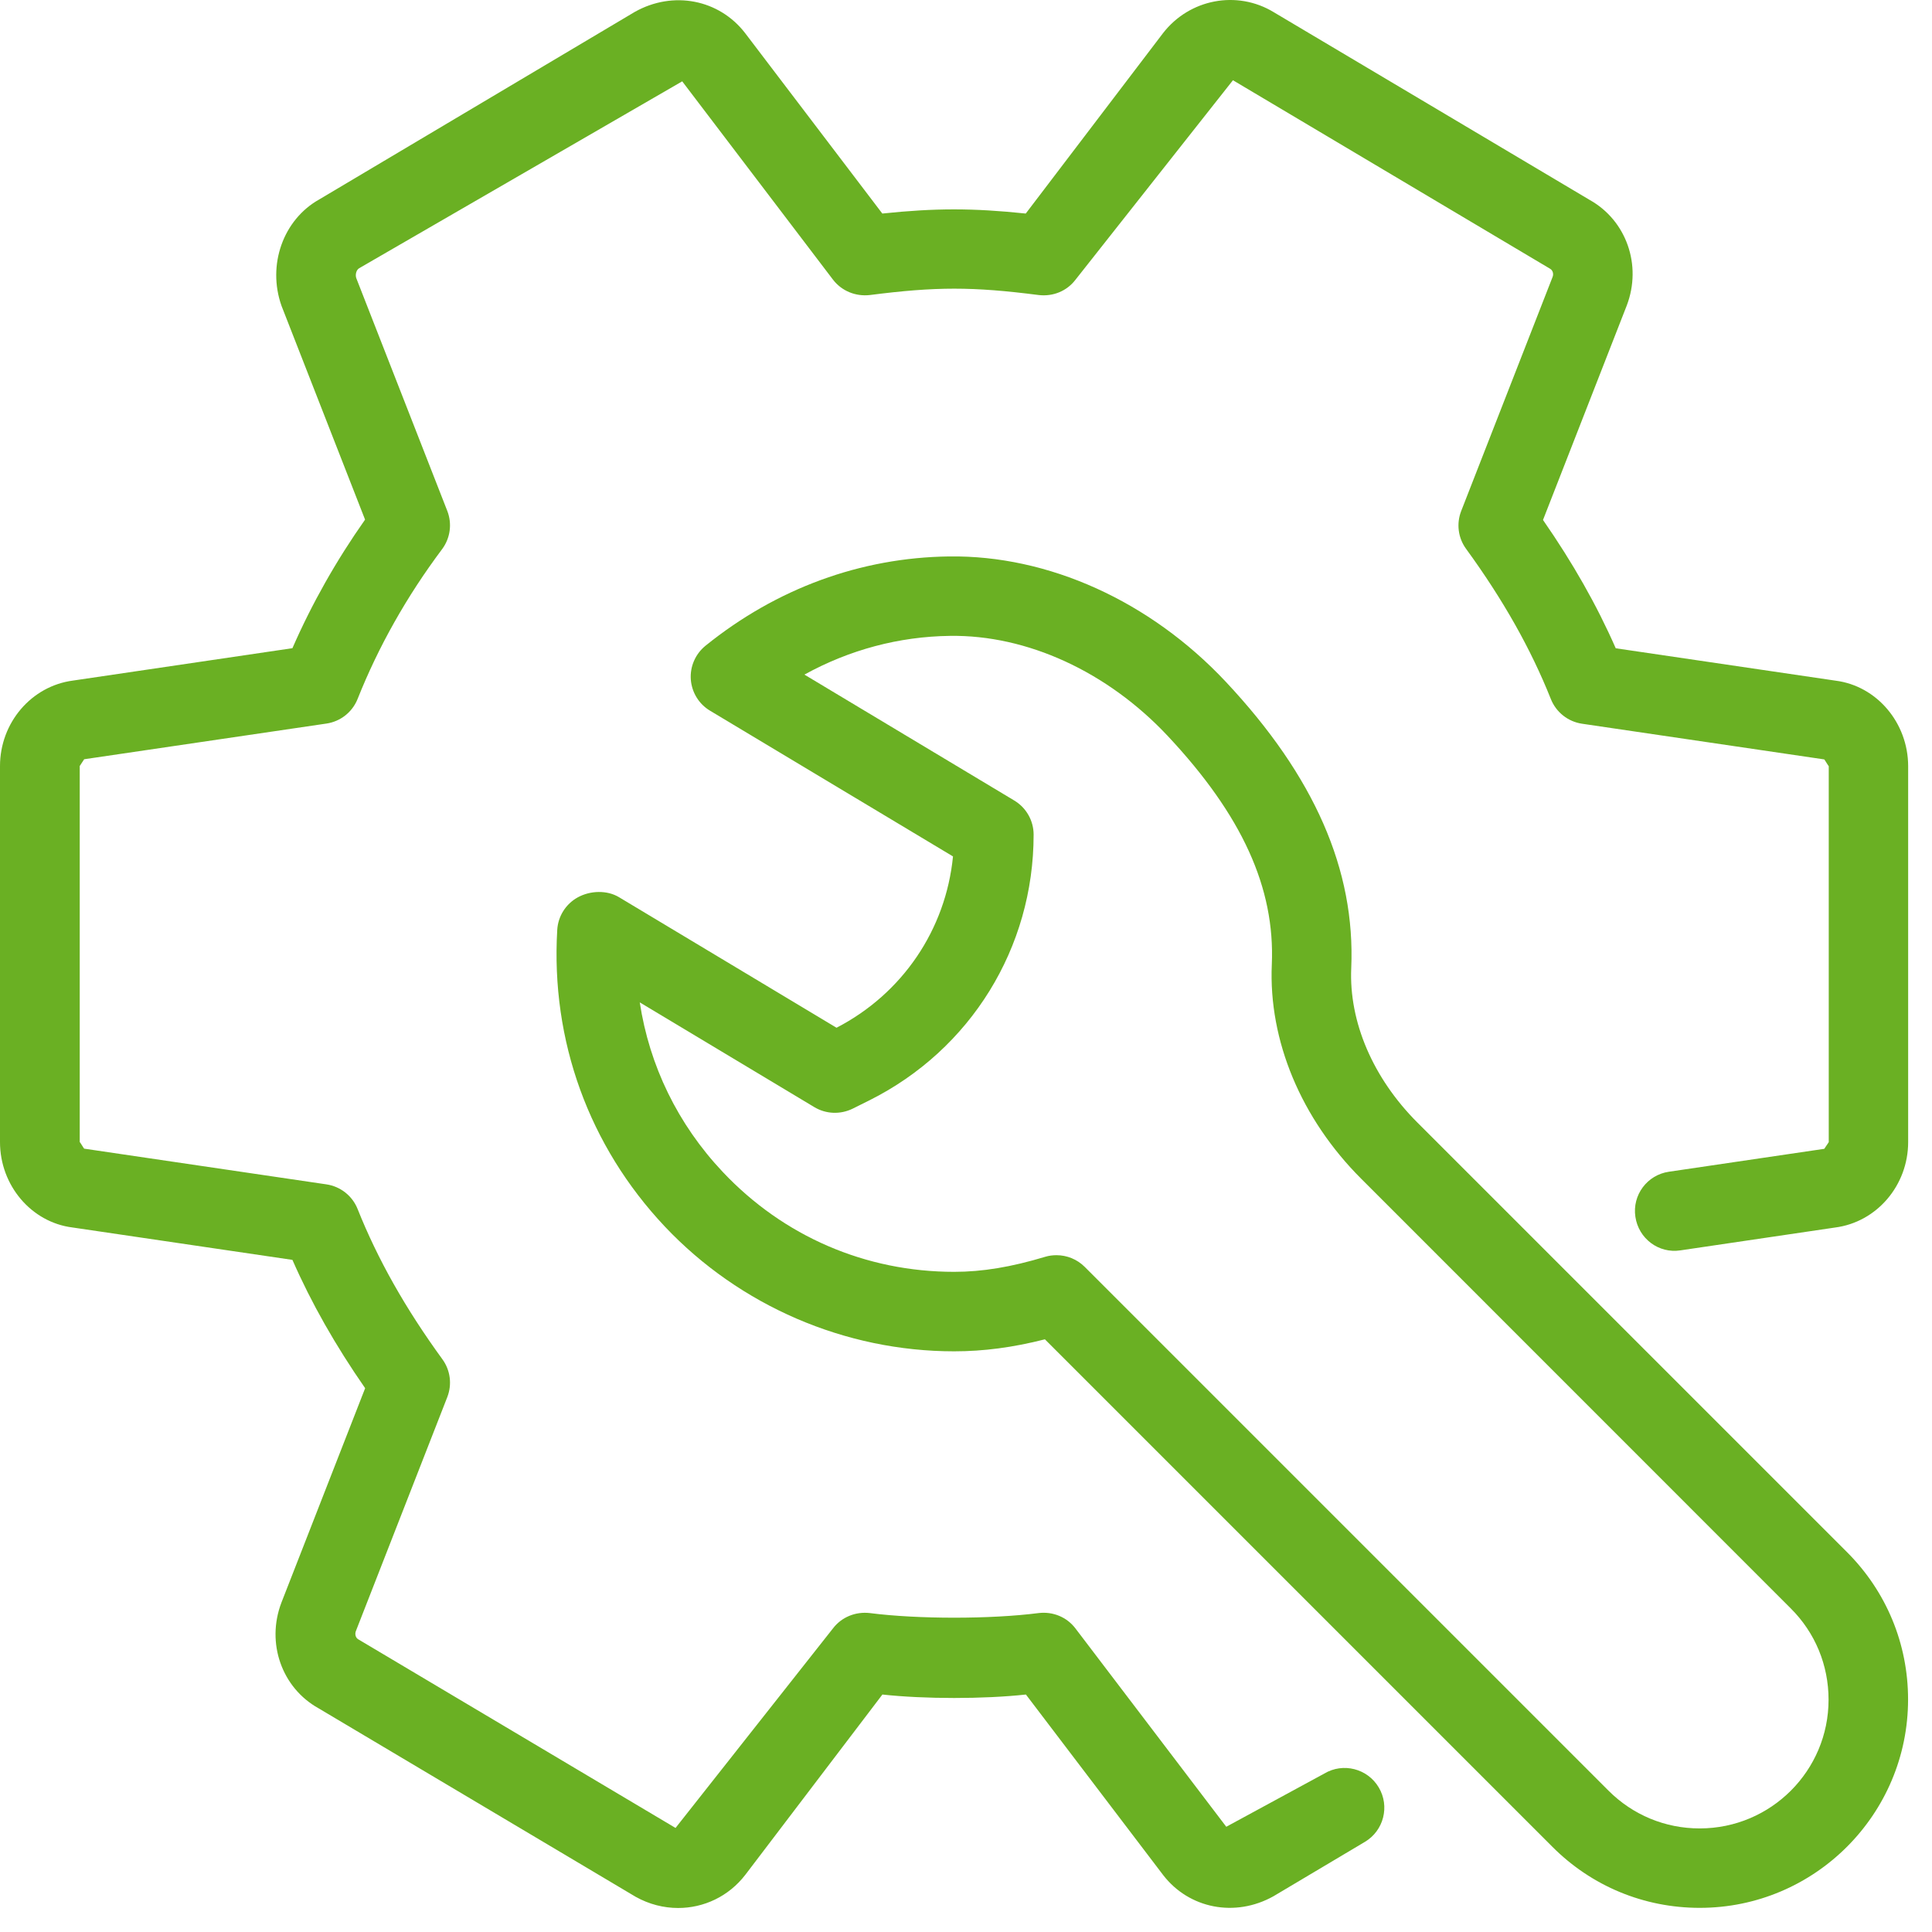
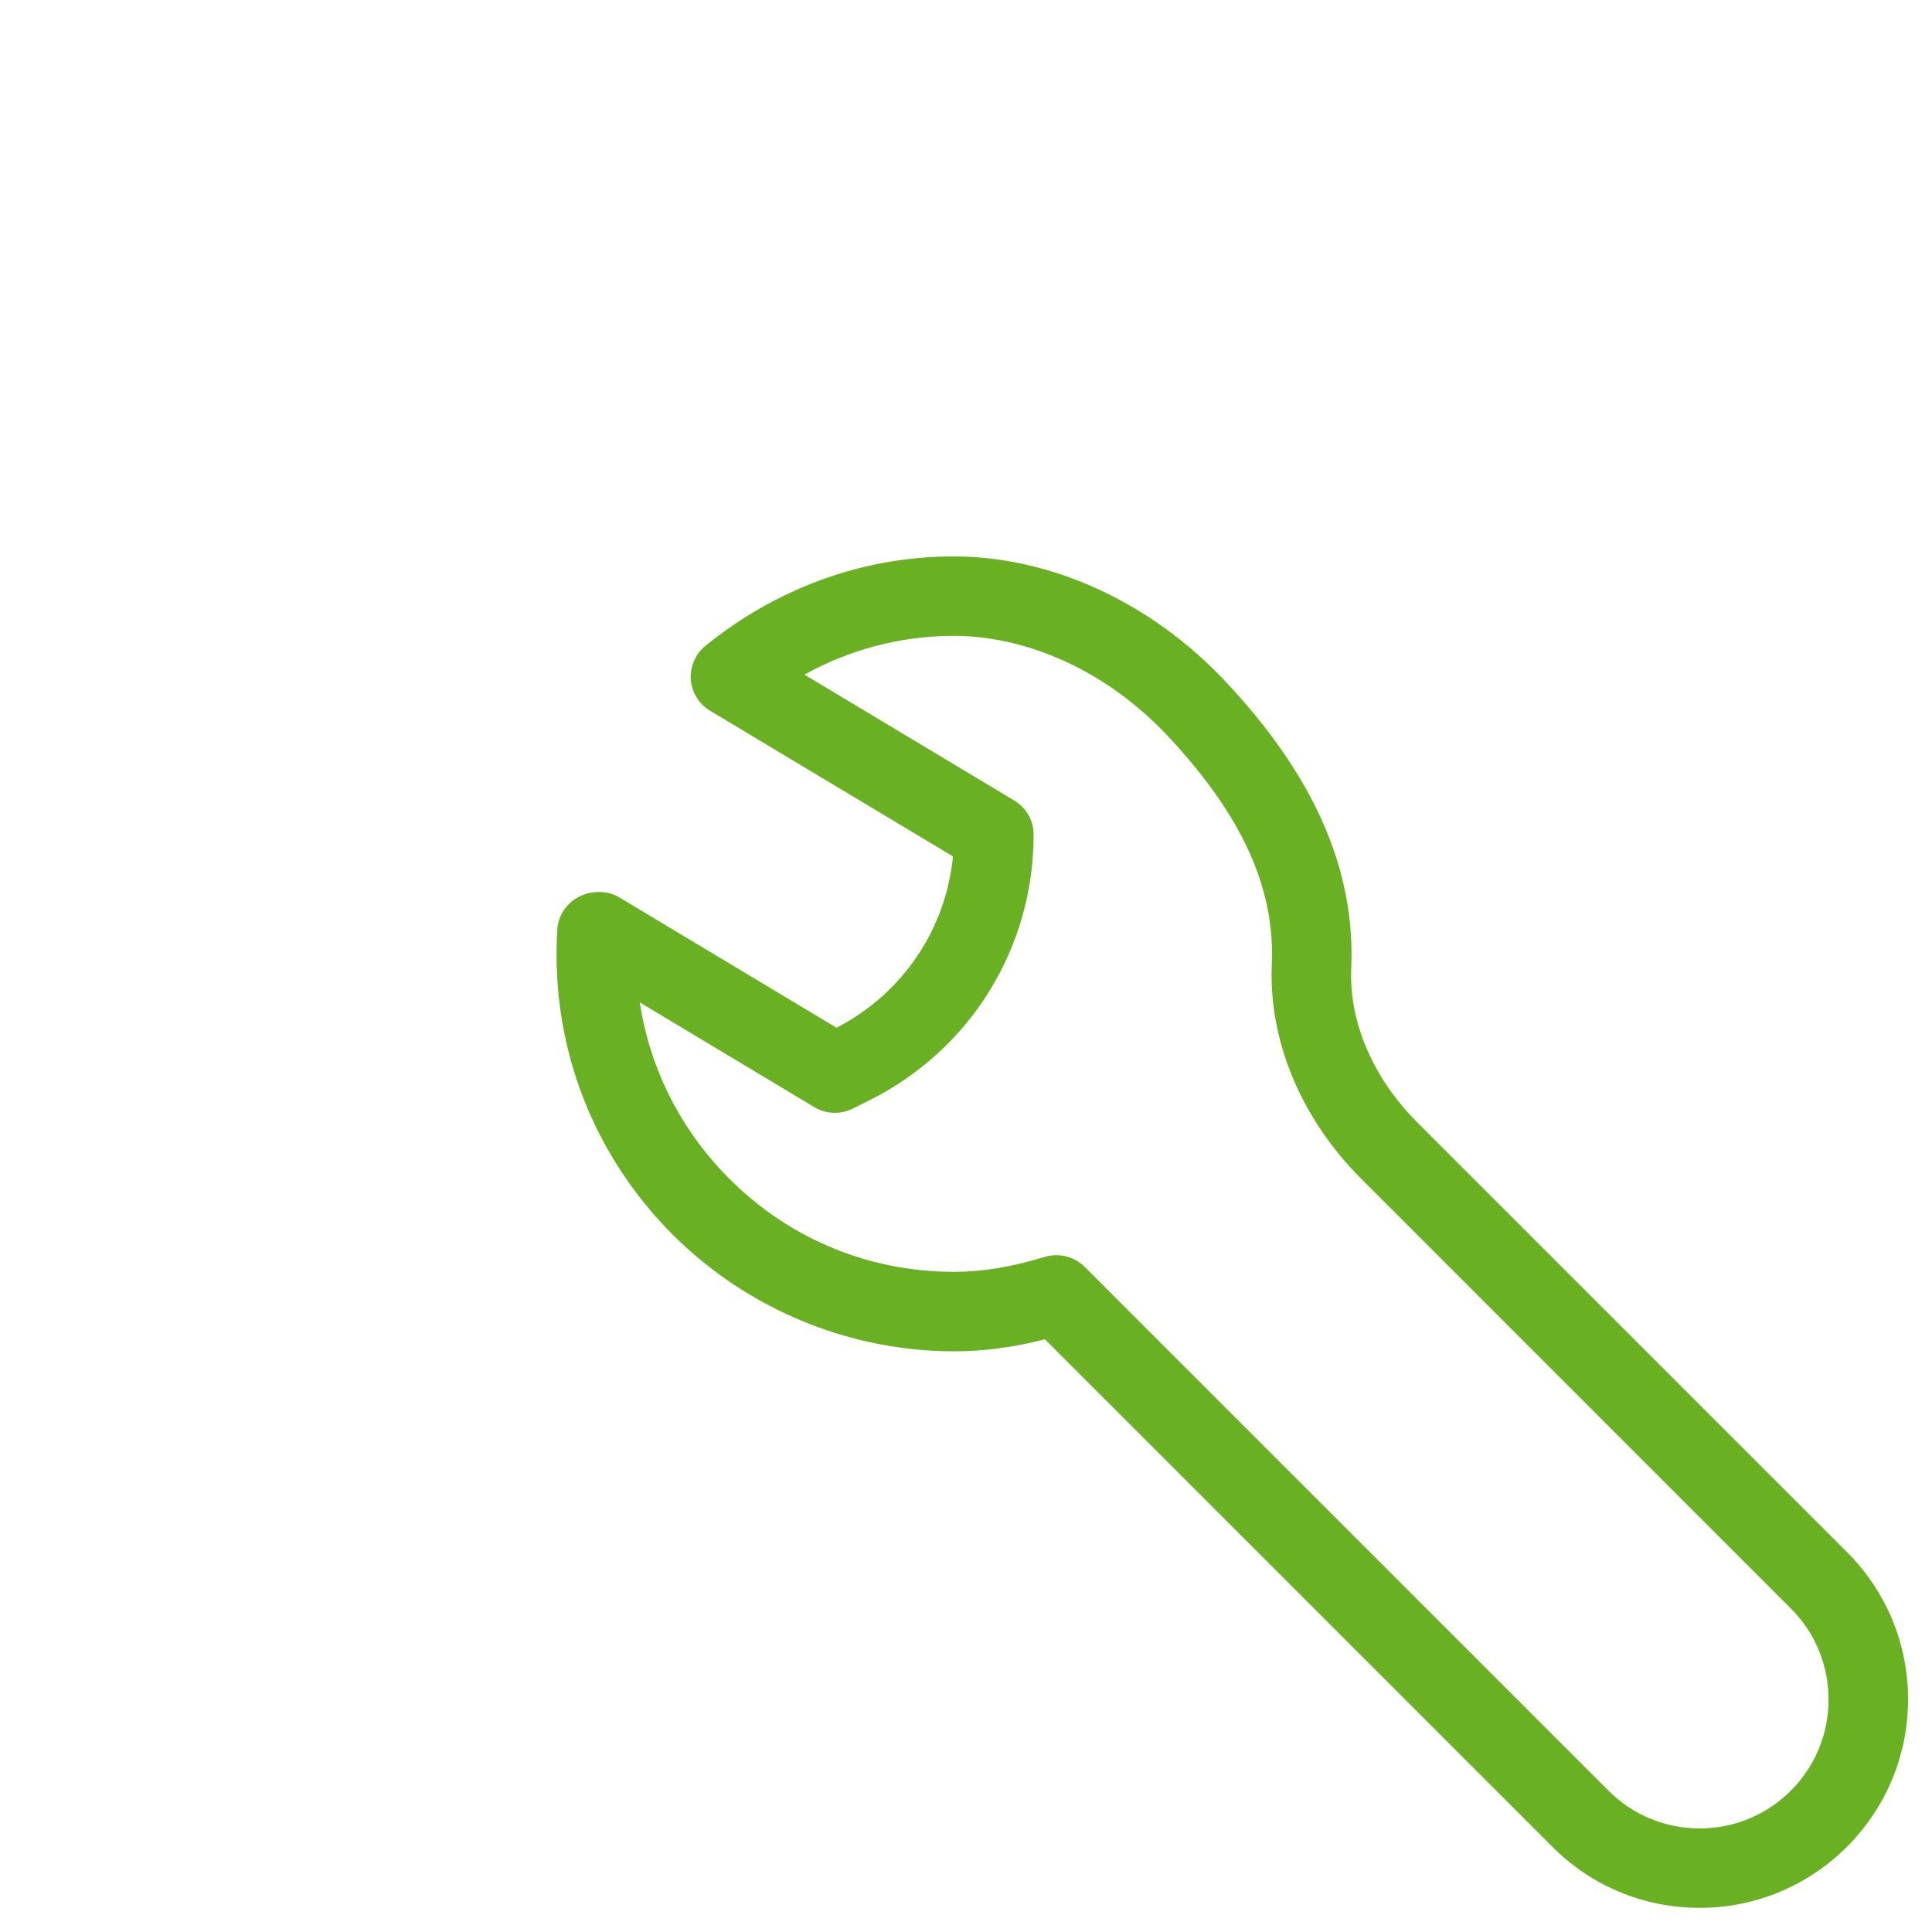
<svg xmlns="http://www.w3.org/2000/svg" width="70" height="70" viewBox="0 0 70 70" fill="none">
-   <path d="M66.515 24.663L58.541 23.488C57.856 21.927 56.986 20.395 55.906 18.839L58.939 11.073C59.501 9.604 58.922 7.985 57.599 7.245L46.149 0.441C44.821 -0.366 43.096 -0.04 42.134 1.207L37.165 7.737C35.24 7.536 33.892 7.536 31.968 7.737L26.997 1.199C26.057 -0.02 24.39 -0.351 22.998 0.432L11.568 7.225C10.266 7.953 9.673 9.592 10.2 11.082L13.227 18.827C12.182 20.311 11.3 21.872 10.595 23.485L2.647 24.658C1.138 24.854 0 26.187 0 27.757V41.379C0 42.952 1.138 44.286 2.621 44.473L10.595 45.648C11.28 47.209 12.15 48.742 13.23 50.297L10.197 58.063C9.635 59.535 10.214 61.154 11.537 61.892L23.03 68.724C23.52 68.998 24.05 69.13 24.571 69.13C25.498 69.13 26.4 68.713 27.005 67.927L31.971 61.396C33.504 61.563 35.641 61.563 37.171 61.396L42.142 67.935C43.078 69.151 44.746 69.485 46.141 68.704L49.453 66.734C50.136 66.328 50.361 65.444 49.954 64.761C49.548 64.078 48.664 63.851 47.981 64.26L44.43 66.187L38.965 59C38.654 58.591 38.153 58.383 37.634 58.444C35.889 58.668 33.256 58.668 31.51 58.444C30.995 58.386 30.491 58.591 30.18 59L24.476 66.23L12.983 59.397C12.873 59.334 12.856 59.196 12.893 59.1L16.206 50.62C16.385 50.159 16.318 49.644 16.027 49.246C14.688 47.406 13.683 45.625 12.957 43.805C12.767 43.327 12.335 42.987 11.828 42.912L3.05 41.618C3.042 41.618 2.898 41.377 2.889 41.377V27.754L3.05 27.509L11.828 26.216C12.337 26.141 12.767 25.801 12.957 25.323C13.711 23.428 14.74 21.602 16.019 19.896C16.315 19.499 16.387 18.974 16.206 18.511L12.908 10.076C12.867 9.955 12.905 9.78 13.017 9.716L24.718 2.947L30.182 10.134C30.494 10.54 30.995 10.748 31.513 10.69C33.91 10.382 35.241 10.382 37.637 10.69C38.159 10.75 38.657 10.543 38.968 10.134L44.672 2.907L56.162 9.737C56.272 9.8 56.292 9.938 56.254 10.033L52.942 18.514C52.763 18.974 52.829 19.49 53.12 19.887C54.46 21.728 55.465 23.508 56.191 25.329C56.381 25.807 56.813 26.147 57.32 26.222L66.097 27.515C66.106 27.518 66.25 27.76 66.259 27.76V41.382L66.097 41.624L60.469 42.454C59.679 42.569 59.135 43.3 59.253 44.087C59.368 44.873 60.094 45.426 60.886 45.303L66.486 44.476C67.996 44.283 69.136 42.952 69.136 41.379V27.757C69.133 26.187 67.998 24.854 66.515 24.663Z" fill="#6AB023" />
  <path d="M51.354 40.671C49.747 39.063 48.871 37.024 48.958 35.074C49.11 31.519 47.624 28.126 44.412 24.701C41.664 21.772 37.974 20.11 34.385 20.161C31.185 20.202 28.134 21.319 25.562 23.396C25.196 23.693 24.997 24.148 25.029 24.617C25.064 25.087 25.323 25.51 25.726 25.75L34.529 31.03C34.267 33.677 32.703 35.998 30.309 37.237L22.428 32.507C21.993 32.245 21.388 32.265 20.939 32.51C20.501 32.749 20.219 33.196 20.19 33.691C19.954 37.707 21.339 41.523 24.087 44.439C26.801 47.313 30.62 48.961 34.569 48.961C35.63 48.961 36.692 48.823 37.859 48.526L56.246 66.913C57.671 68.341 59.567 69.125 61.586 69.125C65.749 69.125 69.133 65.737 69.133 61.575C69.133 59.559 68.347 57.663 66.921 56.237L51.354 40.671ZM61.586 66.247H61.58C60.333 66.247 59.16 65.76 58.279 64.879L39.299 45.899C39.023 45.625 38.657 45.478 38.279 45.478C38.138 45.478 38 45.496 37.87 45.536C36.637 45.908 35.592 46.081 34.572 46.081C31.363 46.081 28.387 44.796 26.187 42.462C24.556 40.734 23.528 38.608 23.18 36.318L29.508 40.115C29.931 40.368 30.45 40.386 30.894 40.169L31.501 39.867C35.168 38.032 37.45 34.342 37.45 30.24C37.45 29.733 37.182 29.264 36.75 29.005L29.145 24.442C30.778 23.543 32.57 23.062 34.422 23.039C37.202 22.999 40.117 24.326 42.312 26.668C45.002 29.54 46.201 32.17 46.08 34.947C45.959 37.701 47.14 40.53 49.318 42.707L64.884 58.277C65.768 59.158 66.252 60.331 66.252 61.581C66.255 64.153 64.164 66.247 61.586 66.247Z" fill="#6AB023" />
</svg>